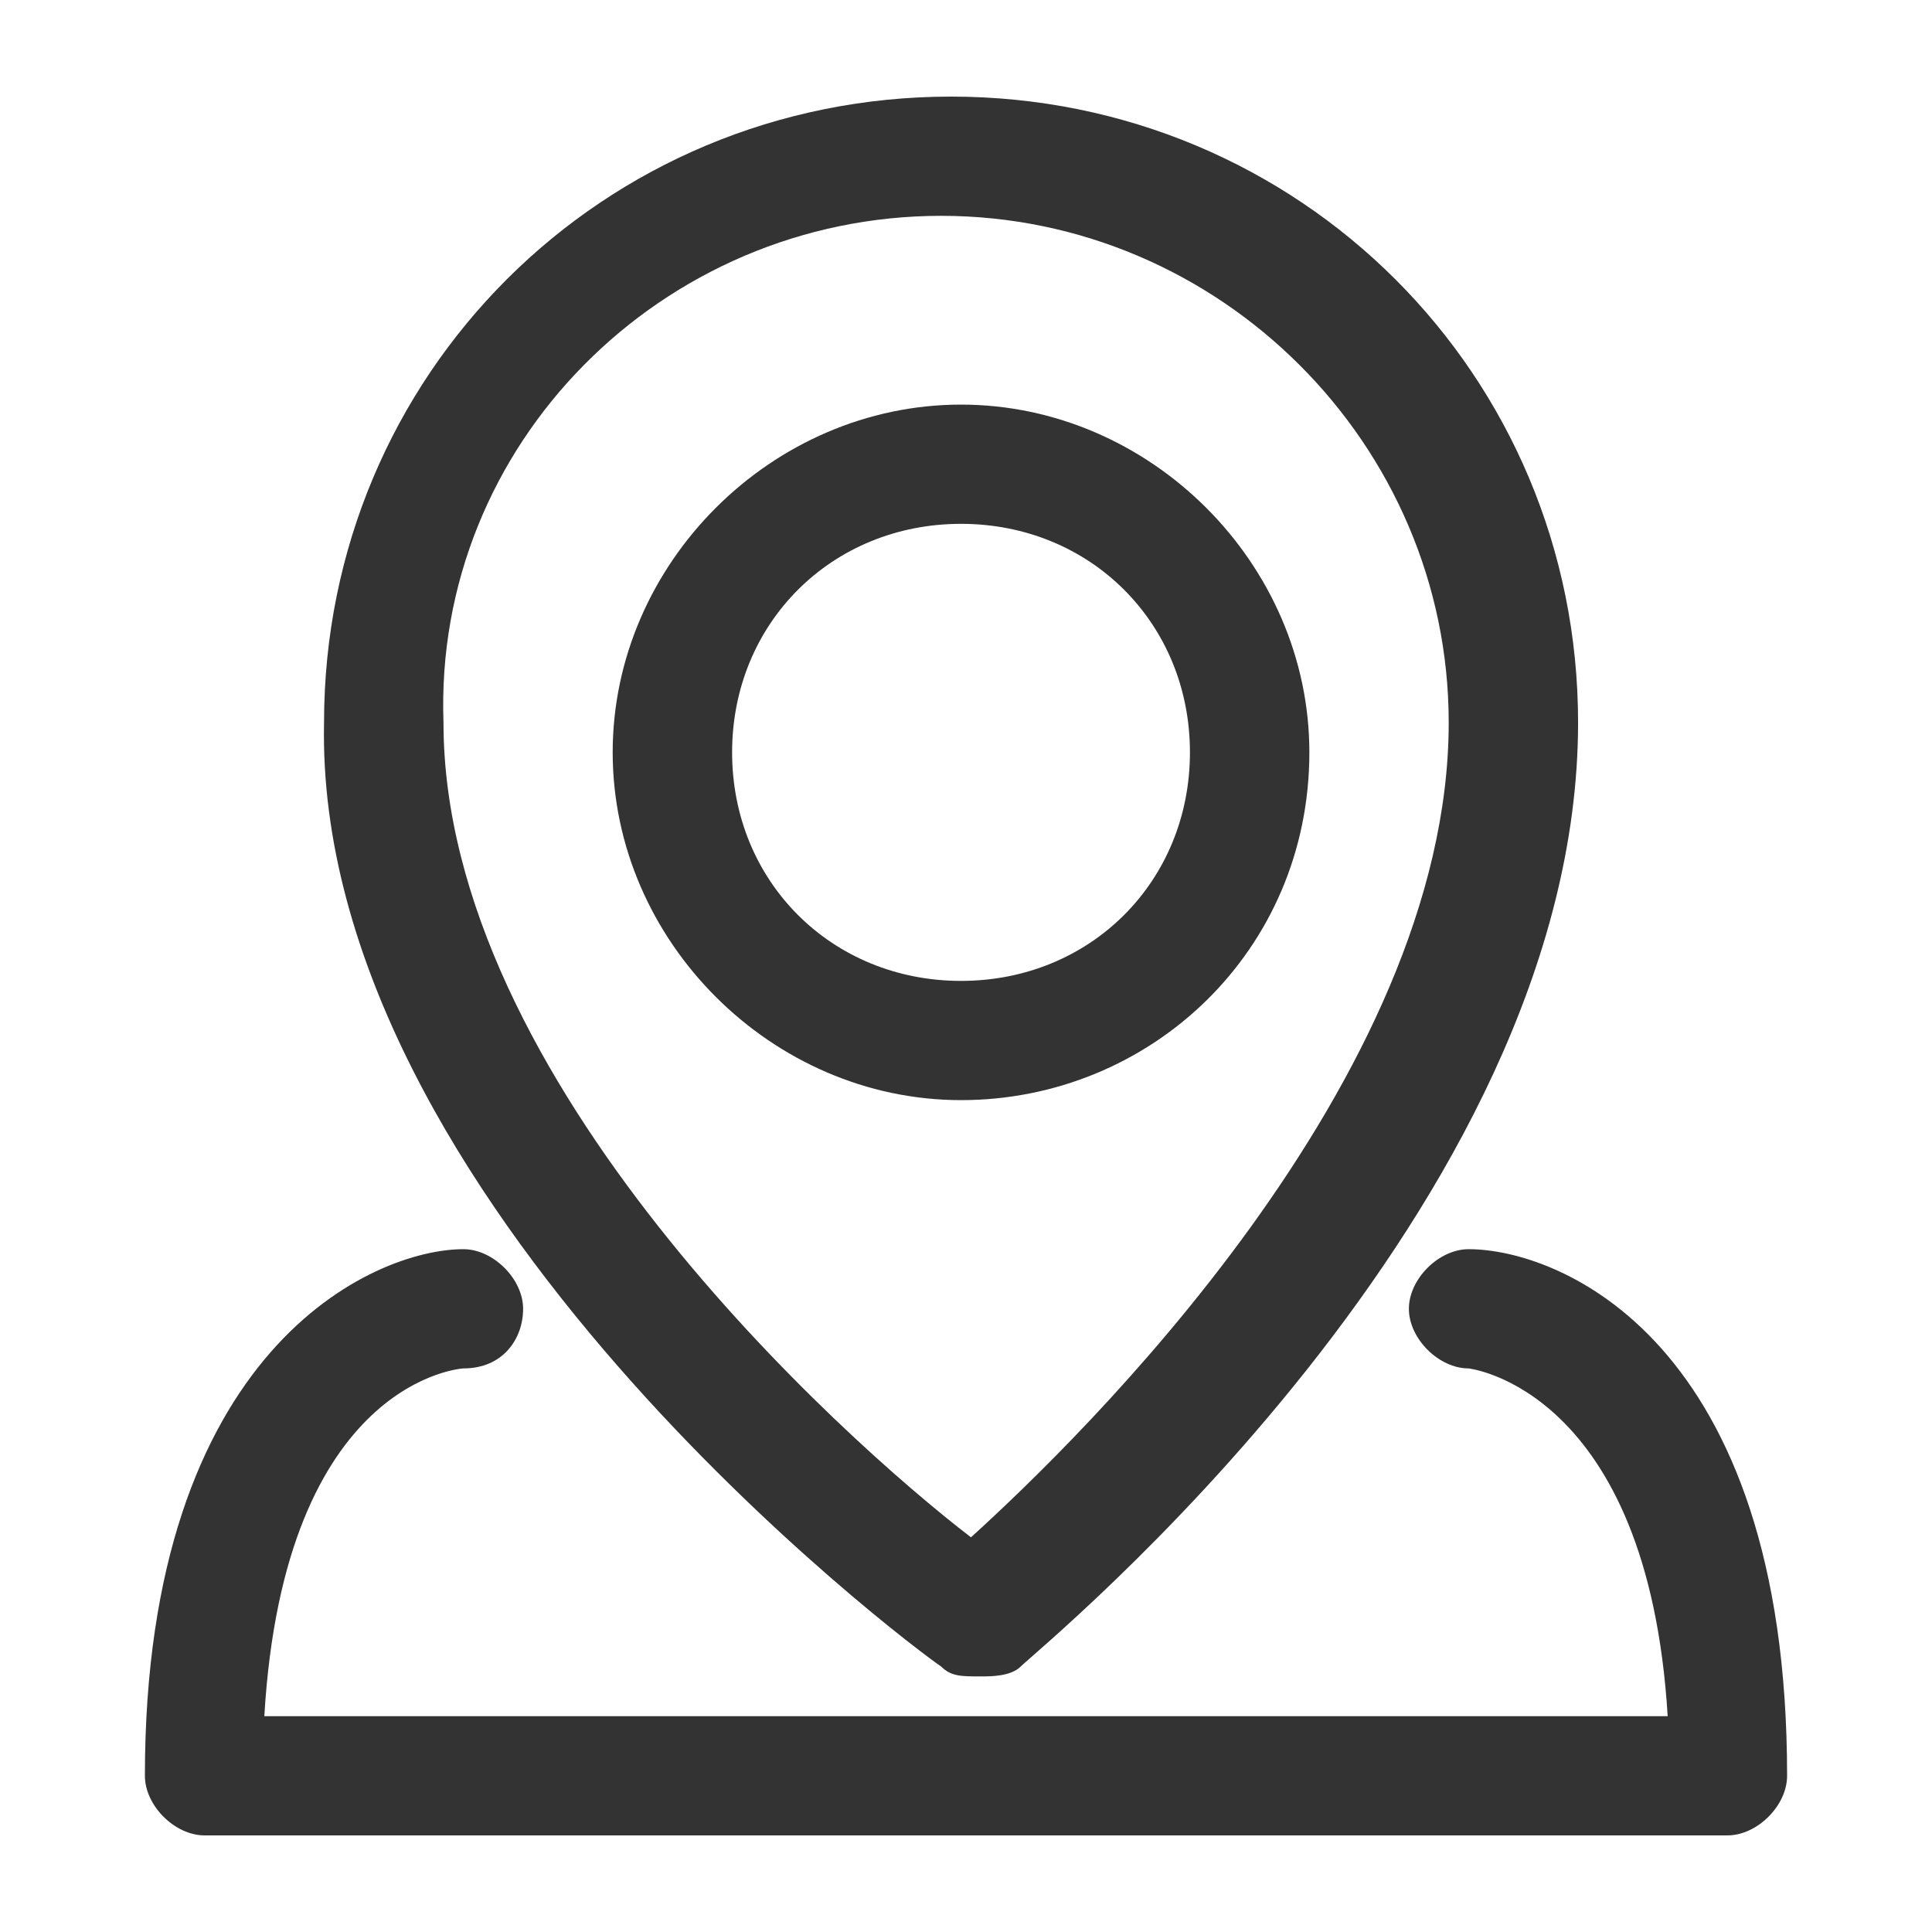
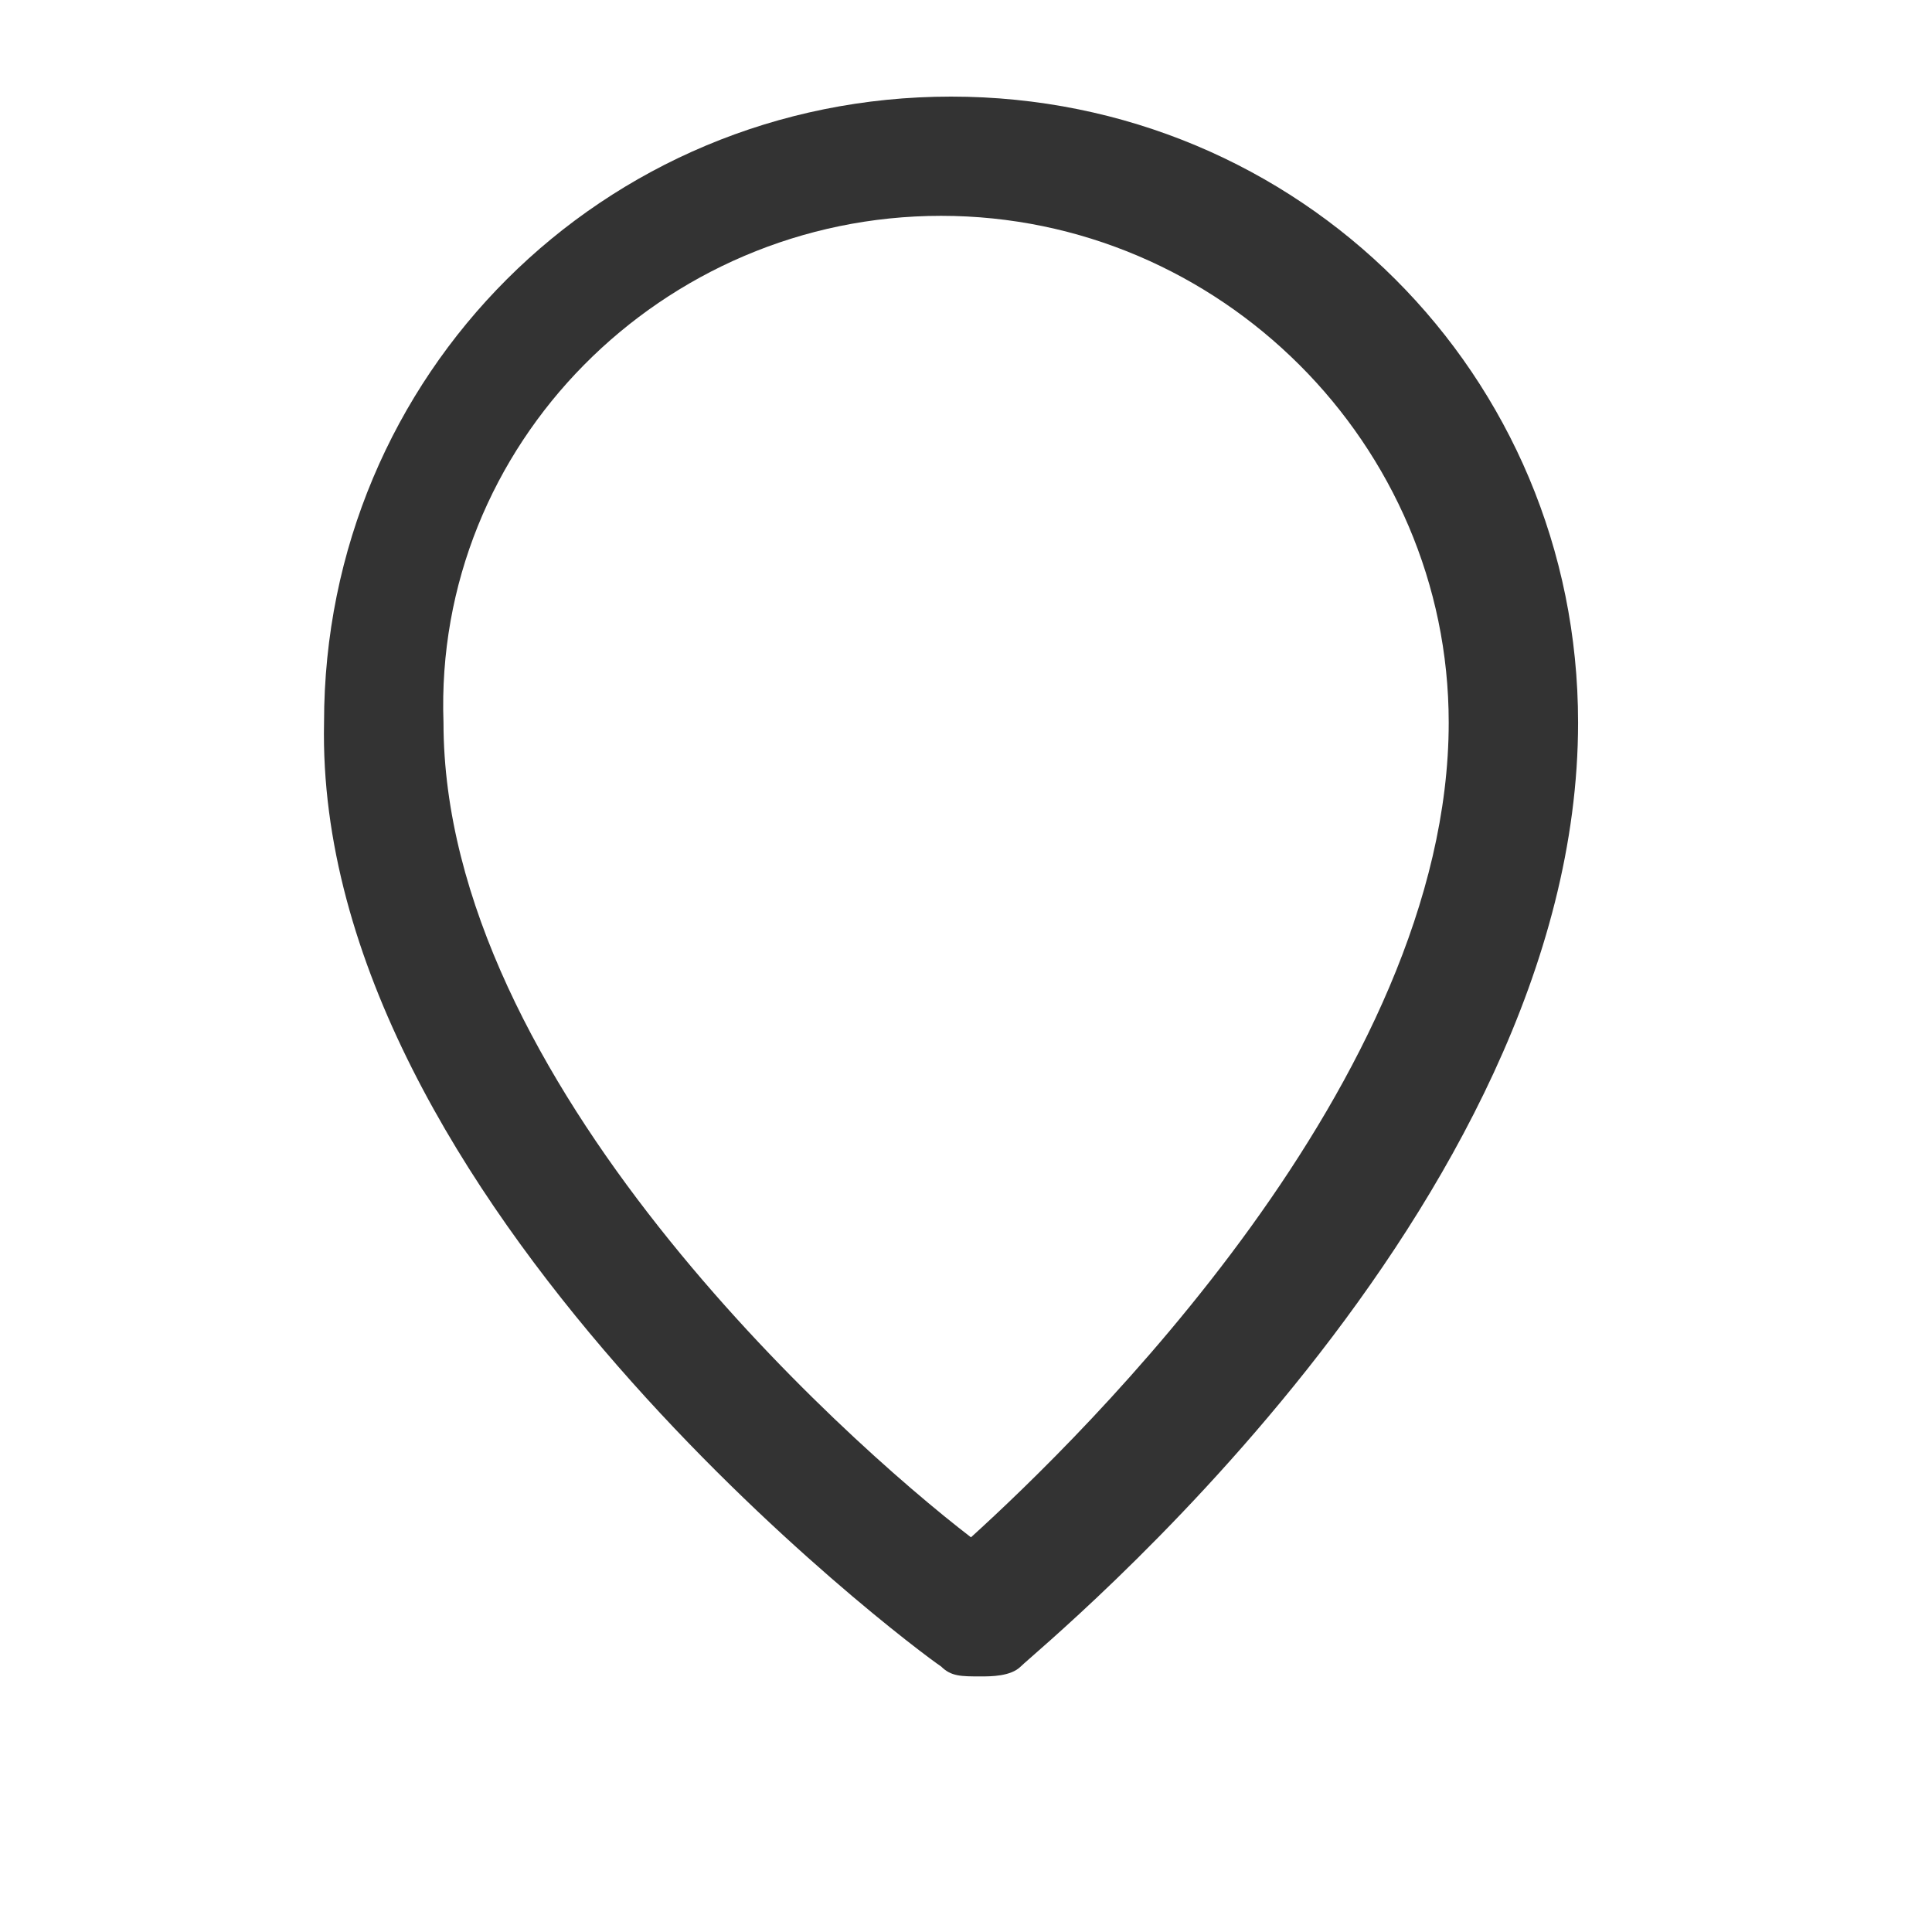
<svg xmlns="http://www.w3.org/2000/svg" width="80px" height="80px" viewBox="0 0 80 80" version="1.1">
  <title>编组 25</title>
  <g id="官网" stroke="none" stroke-width="1" fill="none" fill-rule="evenodd">
    <g id="印度v2-移动端" transform="translate(-148, -2071)">
      <g id="编组-30" transform="translate(31, 1897)">
        <g id="编组-25" transform="translate(117, 174)">
-           <rect id="矩形" fill="#D8D8D8" opacity="0" x="0" y="0" width="80" height="80" />
          <g id="编组" transform="translate(6, 4)" fill="#333333" fill-rule="nonzero">
-             <path d="M48.218,27.154 C48.218,19.337 41.624,12.754 33.794,12.754 C25.964,12.754 19.37,19.337 19.37,27.154 C19.37,34.971 25.964,41.554 33.794,41.554 C41.624,41.554 48.218,35.383 48.218,27.154 Z M24.315,27.154 C24.315,21.806 28.436,17.691 33.794,17.691 C39.152,17.691 43.273,21.806 43.273,27.154 C43.273,32.503 39.152,36.617 33.794,36.617 C28.436,36.617 24.315,32.503 24.315,27.154 Z" id="形状" />
            <path d="M32.97,65.006 C33.382,65.417 33.794,65.417 34.618,65.417 C35.03,65.417 35.855,65.417 36.267,65.006 C37.091,64.183 59.345,46.08 59.345,25.92 C59.345,11.52 47.806,0 33.382,0 C18.958,0 7.418,11.52 7.418,25.92 C7.006,45.669 31.733,64.183 32.97,65.006 Z M32.97,4.937 C44.509,4.937 53.988,14.4 53.988,25.92 C53.988,40.731 38.739,55.543 34.206,59.657 C28.848,55.543 12.364,40.731 12.364,25.92 C11.952,14.4 21.43,4.937 32.97,4.937 Z" id="形状" />
-             <path d="M54.812,47.726 C53.576,47.726 52.339,48.96 52.339,50.194 C52.339,51.429 53.576,52.663 54.812,52.663 C54.812,52.663 62.23,53.486 63.055,67.063 L4.945,67.063 C5.77,53.074 13.188,52.663 13.188,52.663 C14.836,52.663 15.661,51.429 15.661,50.194 C15.661,48.96 14.424,47.726 13.188,47.726 C9.479,47.726 0,51.84 0,69.531 C0,70.766 1.236,72 2.473,72 L65.527,72 C66.764,72 68,70.766 68,69.531 C68,51.429 58.521,47.726 54.812,47.726 Z" id="路径" />
          </g>
        </g>
      </g>
    </g>
  </g>
</svg>